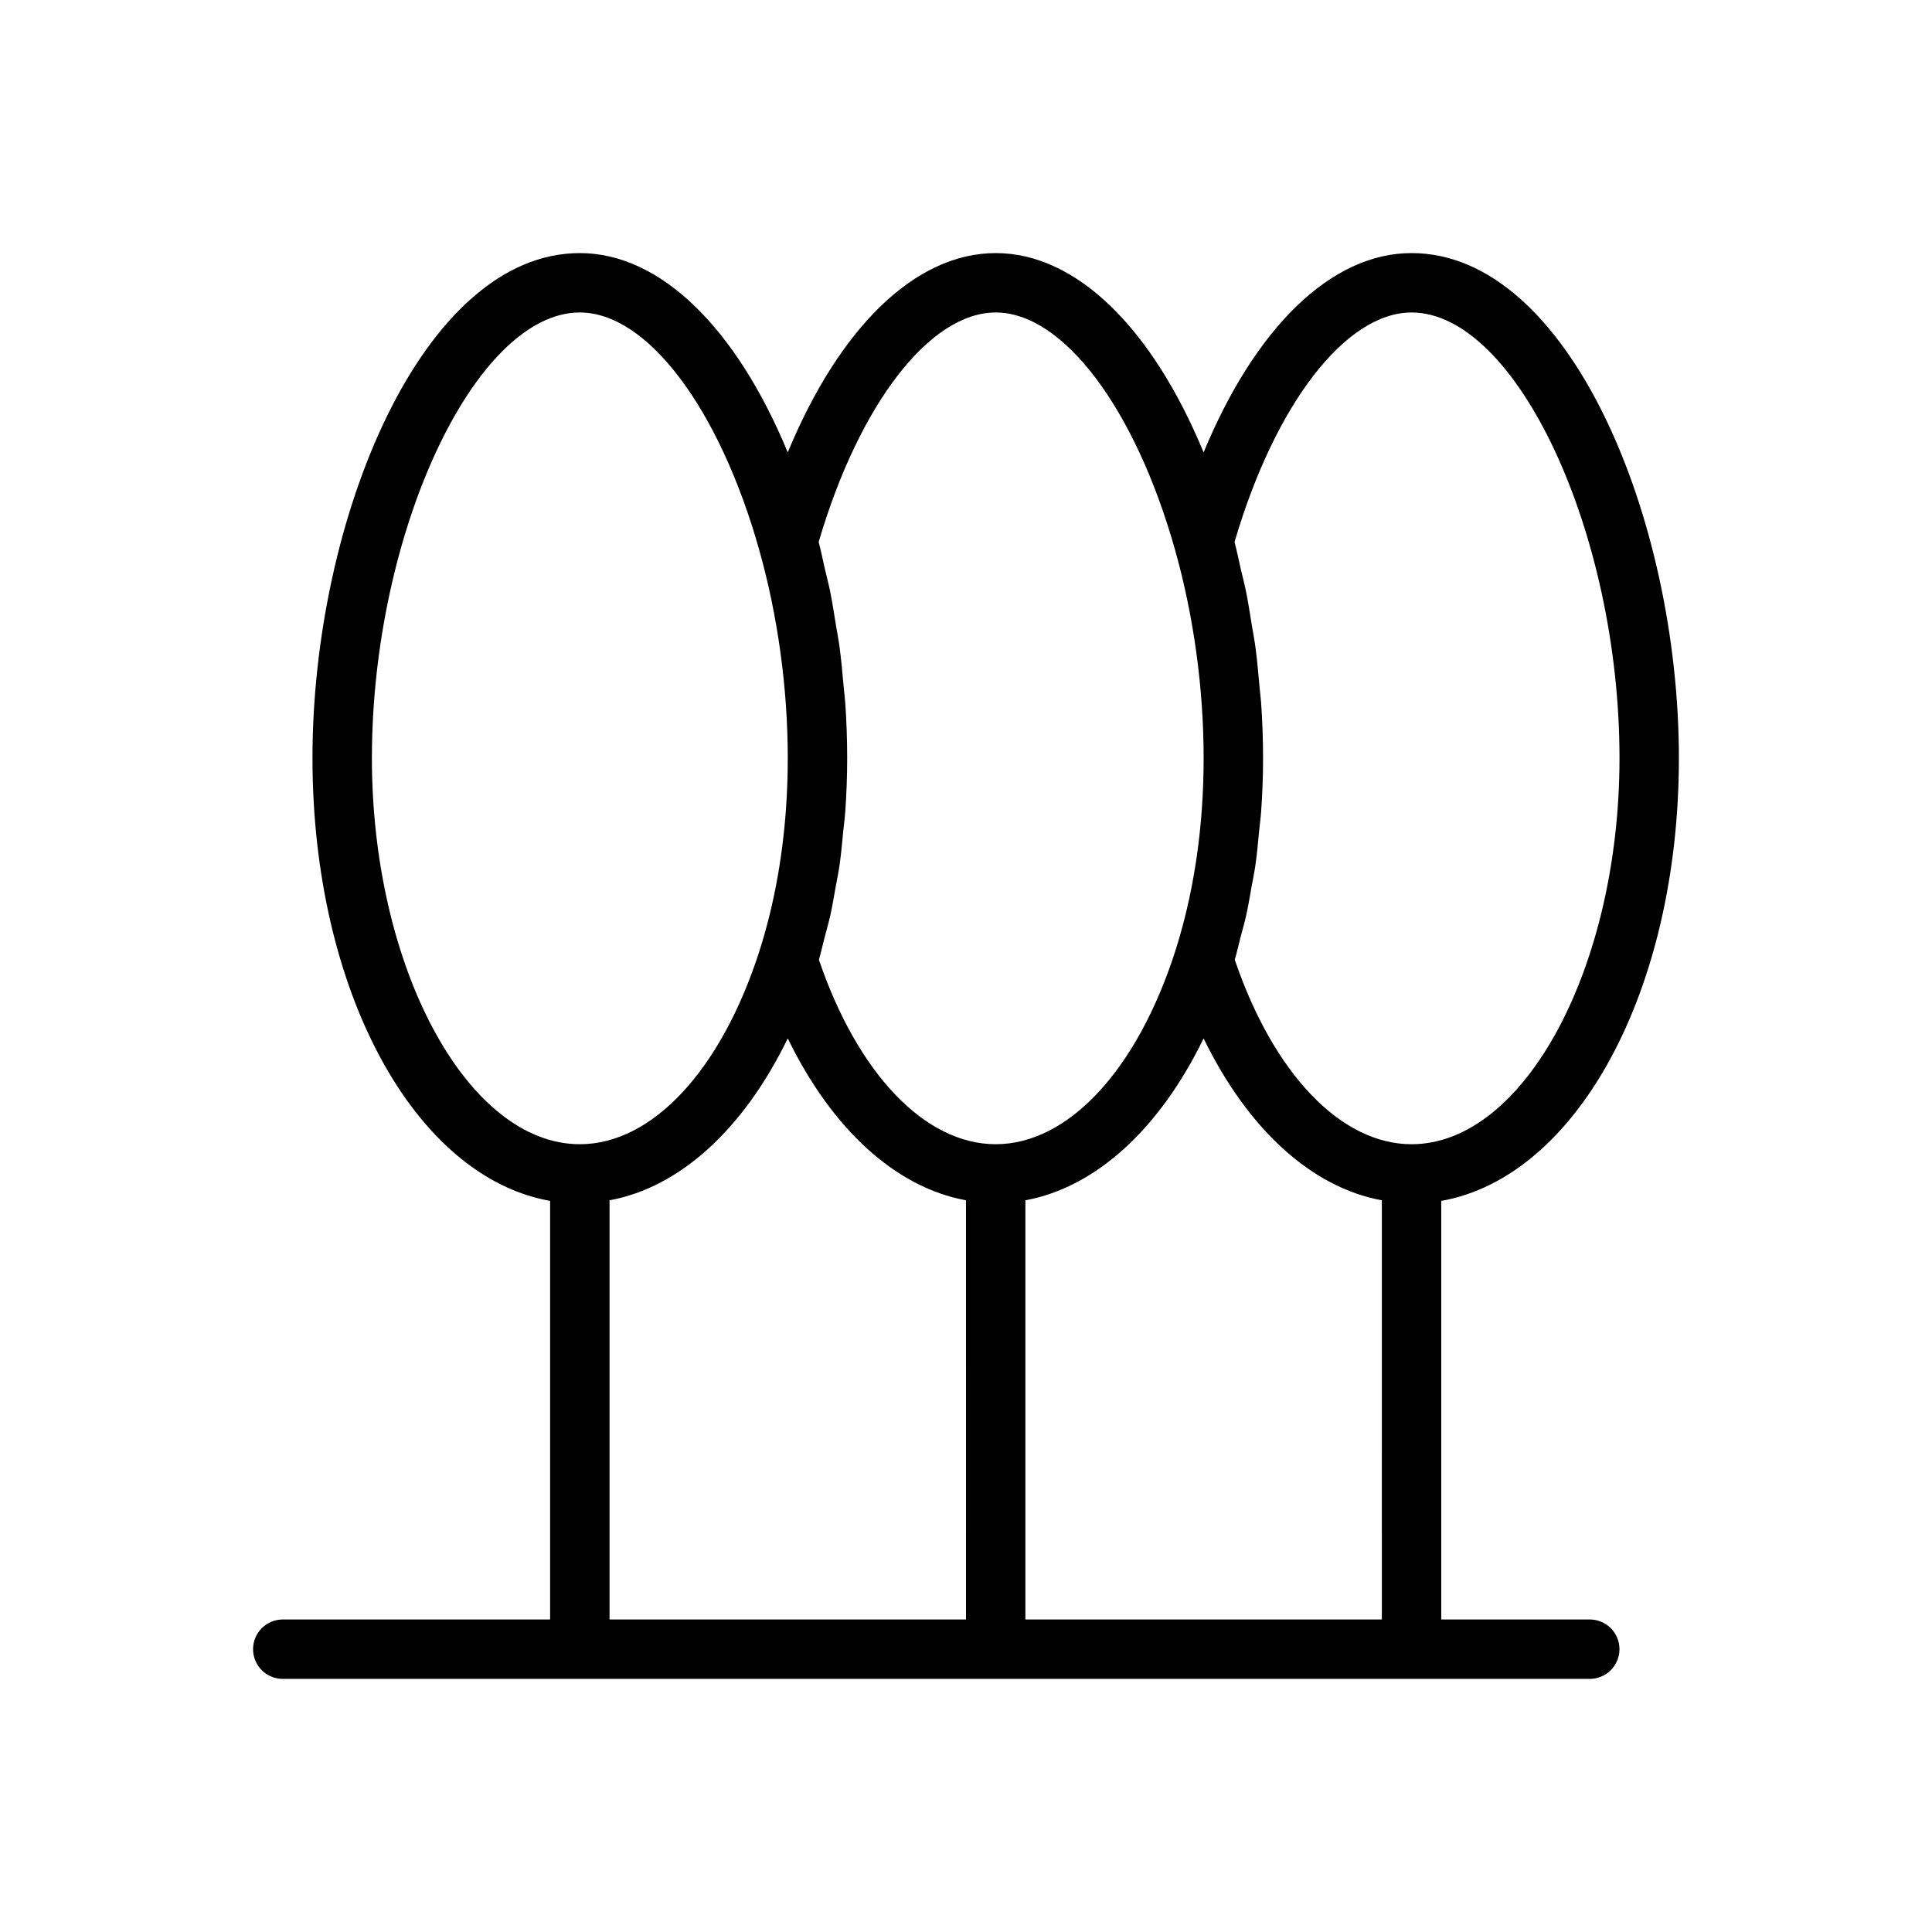
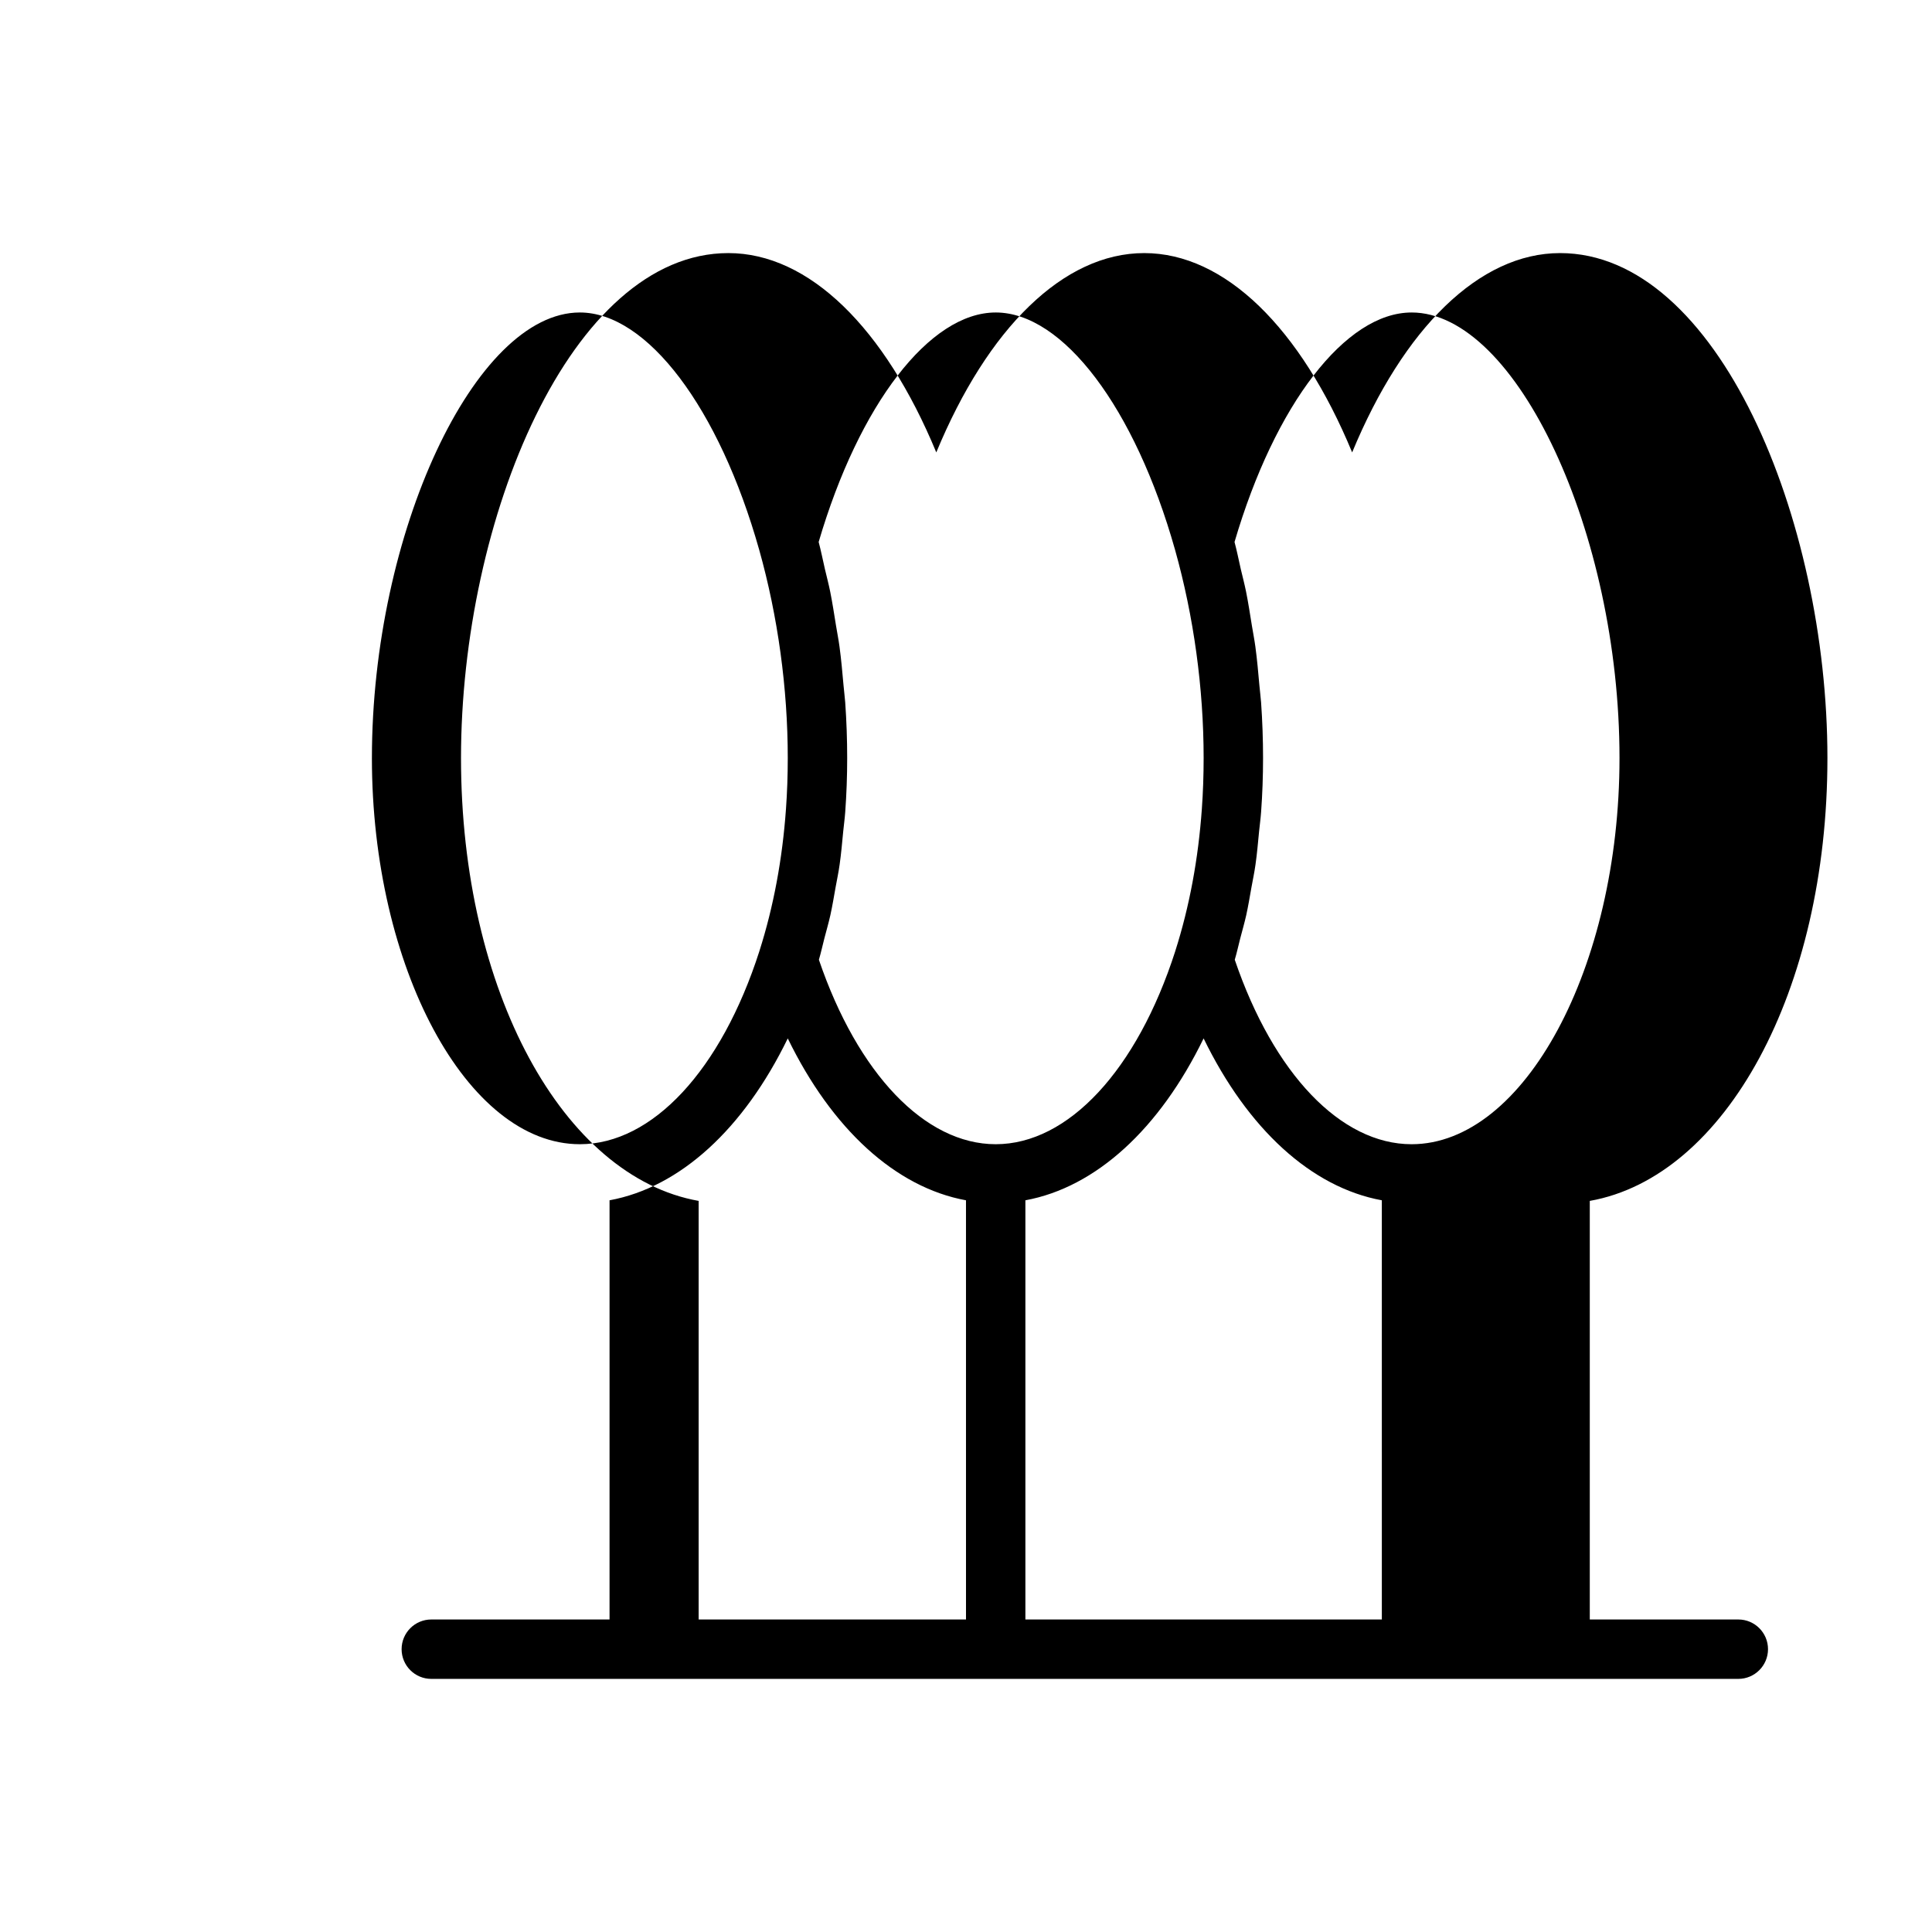
<svg xmlns="http://www.w3.org/2000/svg" fill="#000000" width="800px" height="800px" version="1.1" viewBox="144 144 512 512">
-   <path d="m565.31 573.18h-39.363v-110.93c35.879-6.344 62.977-55.594 62.977-117.36 0-63.309-29.094-133.82-70.848-133.82-21.379 0-41.469 19.867-55.105 52.82-13.633-32.953-33.723-52.82-55.102-52.82-21.383 0-41.469 19.867-55.105 52.82-13.633-32.953-33.723-52.82-55.102-52.82-41.754 0-70.852 70.516-70.852 133.82 0 61.766 27.094 111.01 62.977 117.36v110.93h-70.848c-4.344 0-7.871 3.527-7.871 7.871 0 4.348 3.527 7.871 7.871 7.871h346.37c4.344 0 7.871-3.527 7.871-7.871 0.004-4.344-3.523-7.871-7.867-7.871zm-149.57-111.09c18.688-3.434 35.566-18.926 47.23-42.902 11.668 23.977 28.543 39.484 47.23 42.902l0.004 111.09h-94.465zm102.34-235.28c27.82 0 55.105 58.488 55.105 118.08 0 55.465-25.238 102.34-55.105 102.34-18.734 0-36.559-18.672-46.855-48.887 0.551-1.844 0.961-3.762 1.449-5.652 0.535-2.047 1.117-4.062 1.59-6.156 0.535-2.426 0.945-4.93 1.387-7.398 0.363-2.016 0.789-3.984 1.07-6.031 0.41-2.867 0.66-5.793 0.945-8.723 0.172-1.73 0.41-3.418 0.535-5.164 0.348-4.703 0.52-9.492 0.52-14.324 0-4.879-0.172-9.809-0.52-14.738-0.109-1.543-0.332-3.07-0.457-4.613-0.301-3.387-0.598-6.769-1.055-10.156-0.25-1.891-0.629-3.731-0.93-5.606-0.488-3.008-0.945-6.031-1.543-9.004-0.41-2.016-0.93-3.984-1.402-5.984-0.547-2.391-1.02-4.812-1.652-7.16 10.707-36.48 29.426-60.82 46.918-60.82zm-110.21 0c17.82 0 36.918 25.27 47.531 62.898 4.957 17.648 7.574 36.73 7.574 55.184 0 4.566-0.156 9.055-0.473 13.477-0.945 13.273-3.289 25.898-7.039 37.66v0.016c-10.141 31.566-28.387 51.184-47.594 51.184-18.734 0-36.559-18.672-46.855-48.887 0.551-1.844 0.961-3.762 1.449-5.652 0.535-2.047 1.117-4.062 1.59-6.156 0.535-2.426 0.945-4.93 1.387-7.398 0.363-2.016 0.789-3.984 1.07-6.031 0.41-2.867 0.66-5.793 0.945-8.723 0.172-1.73 0.41-3.418 0.535-5.164 0.344-4.703 0.52-9.492 0.52-14.324 0-4.879-0.172-9.809-0.52-14.738-0.109-1.543-0.332-3.07-0.457-4.613-0.301-3.387-0.598-6.769-1.055-10.156-0.25-1.891-0.629-3.731-0.93-5.606-0.488-3.008-0.945-6.031-1.543-9.004-0.41-2.016-0.93-3.984-1.402-5.984-0.551-2.391-1.023-4.812-1.652-7.16 10.707-36.48 29.426-60.82 46.918-60.82zm-165.31 118.08c0-59.59 27.285-118.08 55.105-118.08 17.82 0 36.918 25.27 47.531 62.898 4.957 17.648 7.57 36.73 7.57 55.184 0 4.566-0.156 9.055-0.473 13.477-0.945 13.273-3.289 25.898-7.039 37.66v0.016c-10.137 31.566-28.383 51.184-47.59 51.184-29.867 0-55.105-46.871-55.105-102.34zm62.977 117.2c18.688-3.434 35.566-18.926 47.23-42.902 11.668 23.977 28.543 39.484 47.23 42.902l0.004 111.09h-94.465z" />
+   <path d="m565.31 573.18v-110.93c35.879-6.344 62.977-55.594 62.977-117.36 0-63.309-29.094-133.82-70.848-133.82-21.379 0-41.469 19.867-55.105 52.82-13.633-32.953-33.723-52.82-55.102-52.82-21.383 0-41.469 19.867-55.105 52.82-13.633-32.953-33.723-52.82-55.102-52.82-41.754 0-70.852 70.516-70.852 133.82 0 61.766 27.094 111.01 62.977 117.36v110.93h-70.848c-4.344 0-7.871 3.527-7.871 7.871 0 4.348 3.527 7.871 7.871 7.871h346.37c4.344 0 7.871-3.527 7.871-7.871 0.004-4.344-3.523-7.871-7.867-7.871zm-149.57-111.09c18.688-3.434 35.566-18.926 47.23-42.902 11.668 23.977 28.543 39.484 47.23 42.902l0.004 111.09h-94.465zm102.34-235.28c27.82 0 55.105 58.488 55.105 118.08 0 55.465-25.238 102.34-55.105 102.34-18.734 0-36.559-18.672-46.855-48.887 0.551-1.844 0.961-3.762 1.449-5.652 0.535-2.047 1.117-4.062 1.59-6.156 0.535-2.426 0.945-4.93 1.387-7.398 0.363-2.016 0.789-3.984 1.07-6.031 0.41-2.867 0.66-5.793 0.945-8.723 0.172-1.73 0.41-3.418 0.535-5.164 0.348-4.703 0.52-9.492 0.52-14.324 0-4.879-0.172-9.809-0.52-14.738-0.109-1.543-0.332-3.07-0.457-4.613-0.301-3.387-0.598-6.769-1.055-10.156-0.25-1.891-0.629-3.731-0.93-5.606-0.488-3.008-0.945-6.031-1.543-9.004-0.41-2.016-0.93-3.984-1.402-5.984-0.547-2.391-1.02-4.812-1.652-7.16 10.707-36.48 29.426-60.82 46.918-60.82zm-110.21 0c17.82 0 36.918 25.27 47.531 62.898 4.957 17.648 7.574 36.73 7.574 55.184 0 4.566-0.156 9.055-0.473 13.477-0.945 13.273-3.289 25.898-7.039 37.66v0.016c-10.141 31.566-28.387 51.184-47.594 51.184-18.734 0-36.559-18.672-46.855-48.887 0.551-1.844 0.961-3.762 1.449-5.652 0.535-2.047 1.117-4.062 1.59-6.156 0.535-2.426 0.945-4.93 1.387-7.398 0.363-2.016 0.789-3.984 1.07-6.031 0.41-2.867 0.66-5.793 0.945-8.723 0.172-1.73 0.41-3.418 0.535-5.164 0.344-4.703 0.52-9.492 0.52-14.324 0-4.879-0.172-9.809-0.52-14.738-0.109-1.543-0.332-3.07-0.457-4.613-0.301-3.387-0.598-6.769-1.055-10.156-0.25-1.891-0.629-3.731-0.93-5.606-0.488-3.008-0.945-6.031-1.543-9.004-0.41-2.016-0.93-3.984-1.402-5.984-0.551-2.391-1.023-4.812-1.652-7.16 10.707-36.48 29.426-60.82 46.918-60.82zm-165.31 118.08c0-59.59 27.285-118.08 55.105-118.08 17.82 0 36.918 25.27 47.531 62.898 4.957 17.648 7.57 36.73 7.57 55.184 0 4.566-0.156 9.055-0.473 13.477-0.945 13.273-3.289 25.898-7.039 37.66v0.016c-10.137 31.566-28.383 51.184-47.59 51.184-29.867 0-55.105-46.871-55.105-102.34zm62.977 117.2c18.688-3.434 35.566-18.926 47.23-42.902 11.668 23.977 28.543 39.484 47.23 42.902l0.004 111.09h-94.465z" />
</svg>